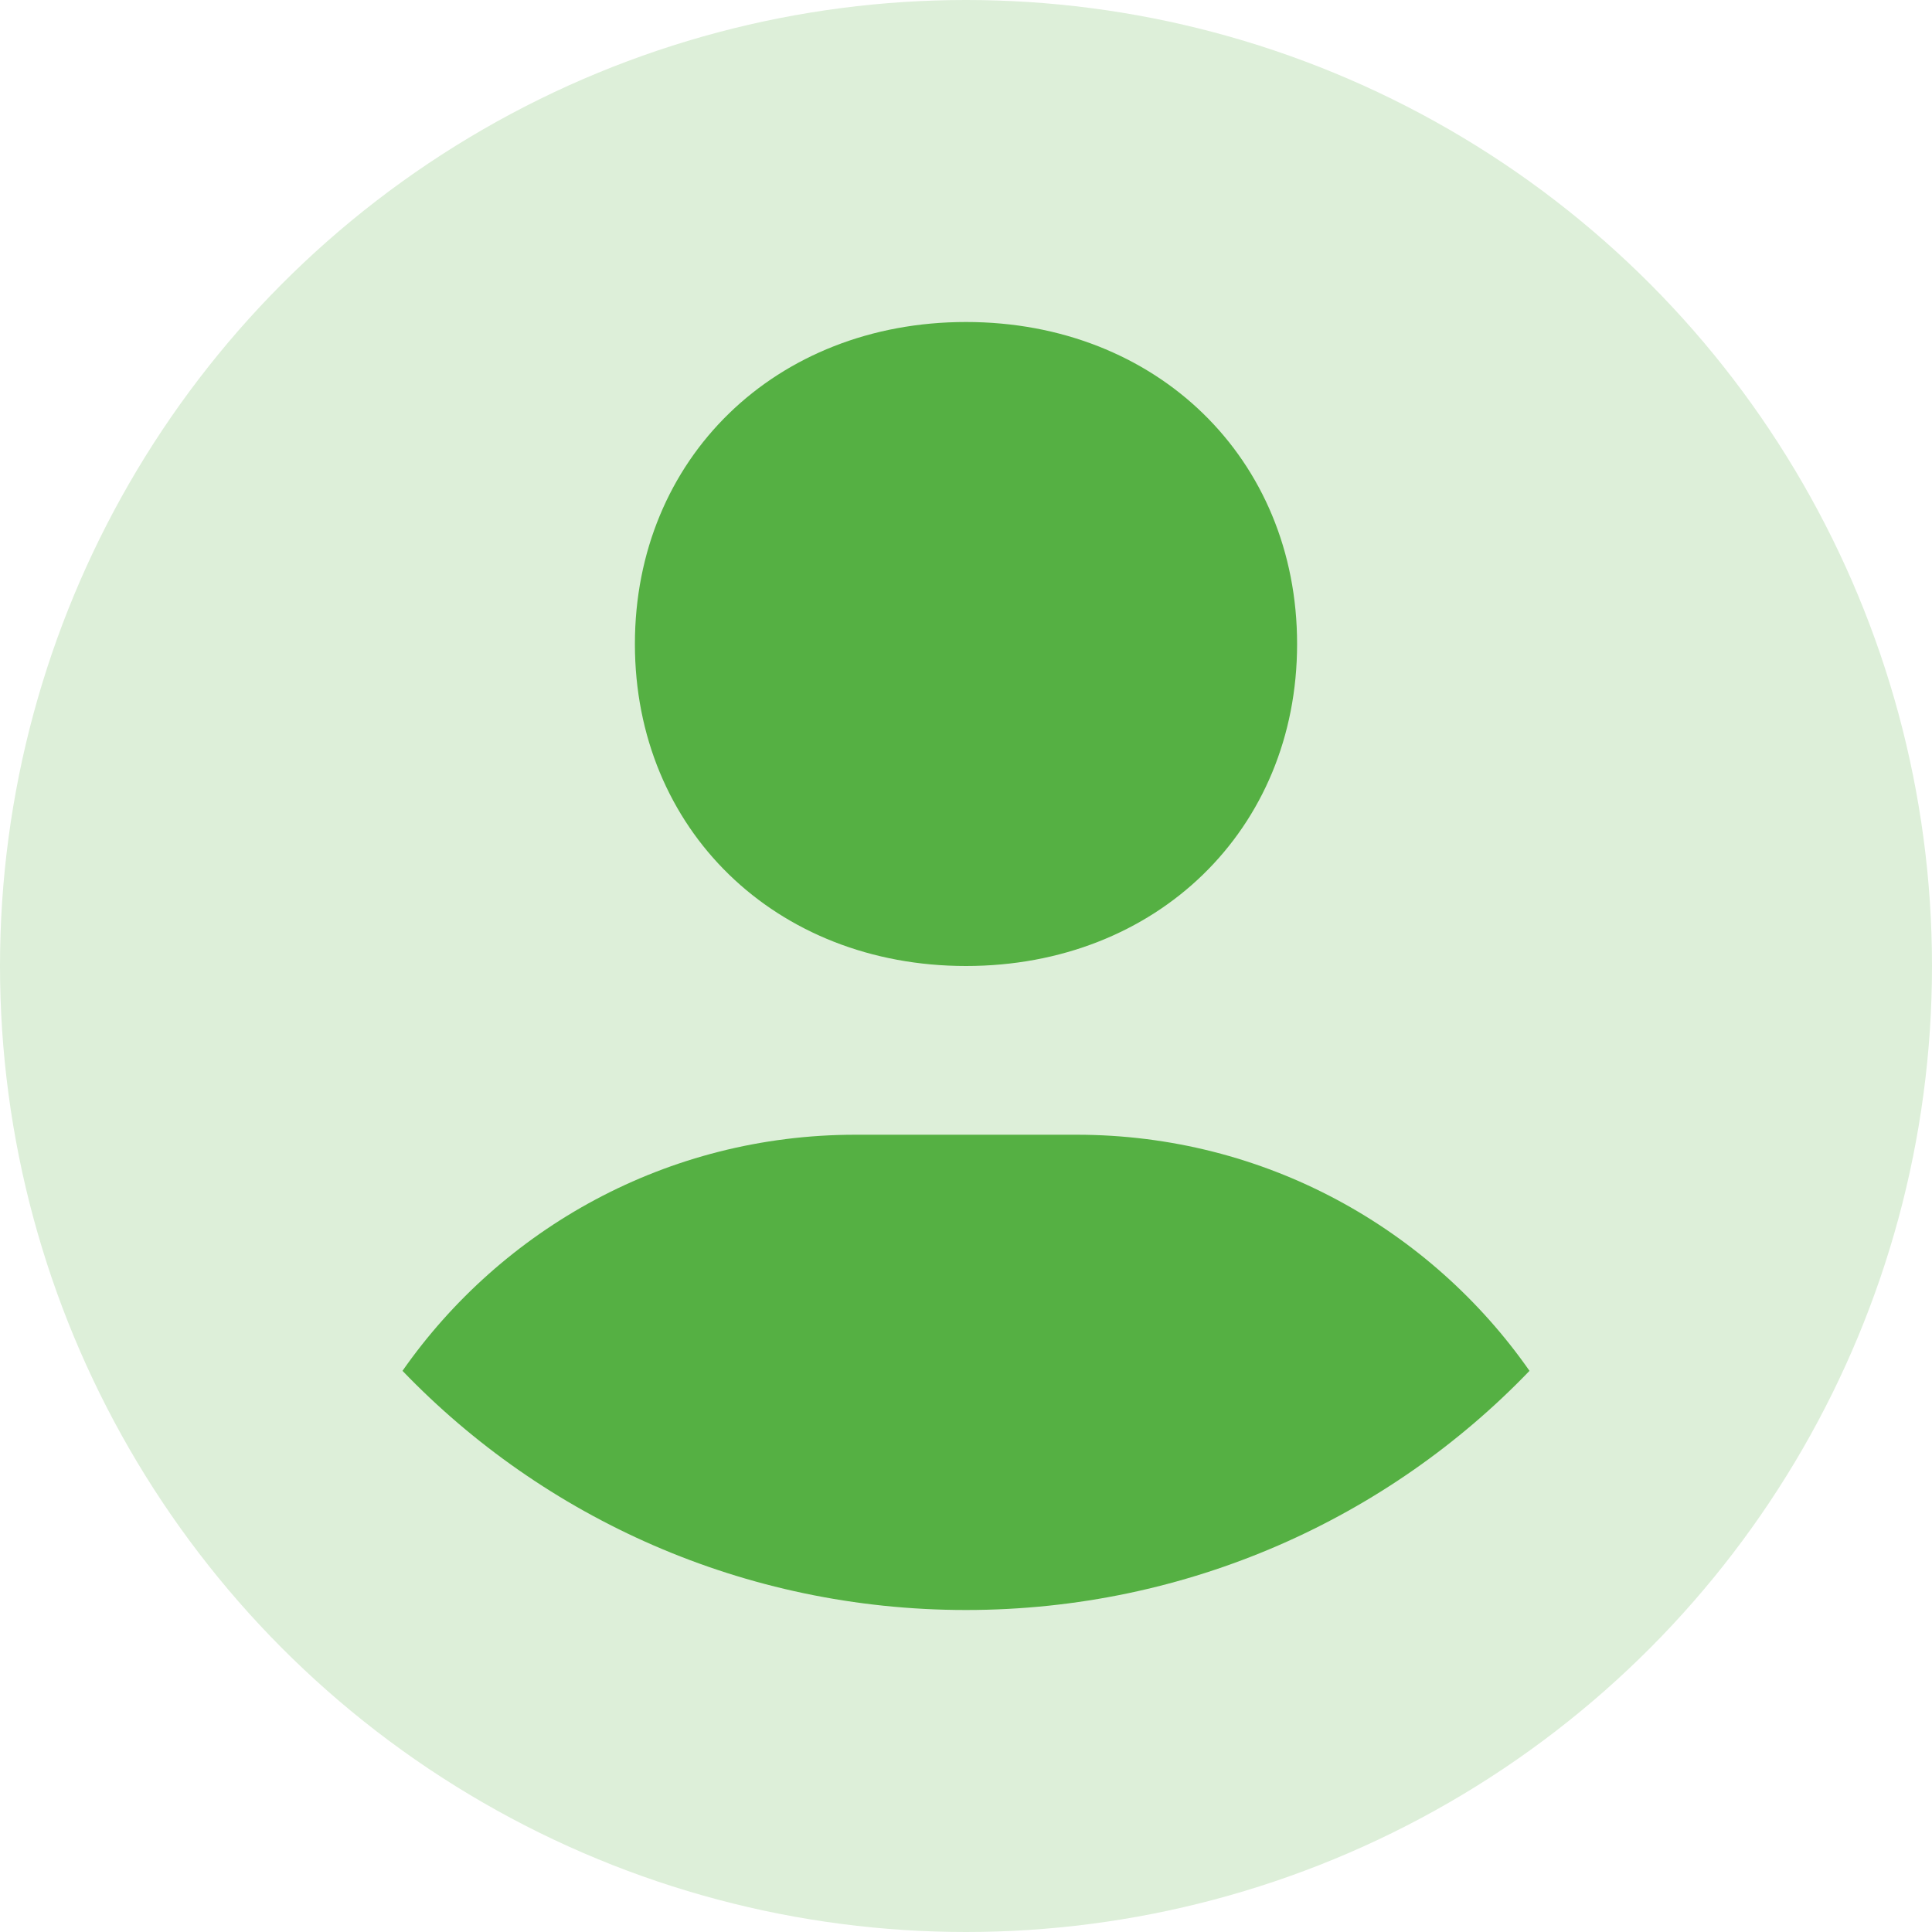
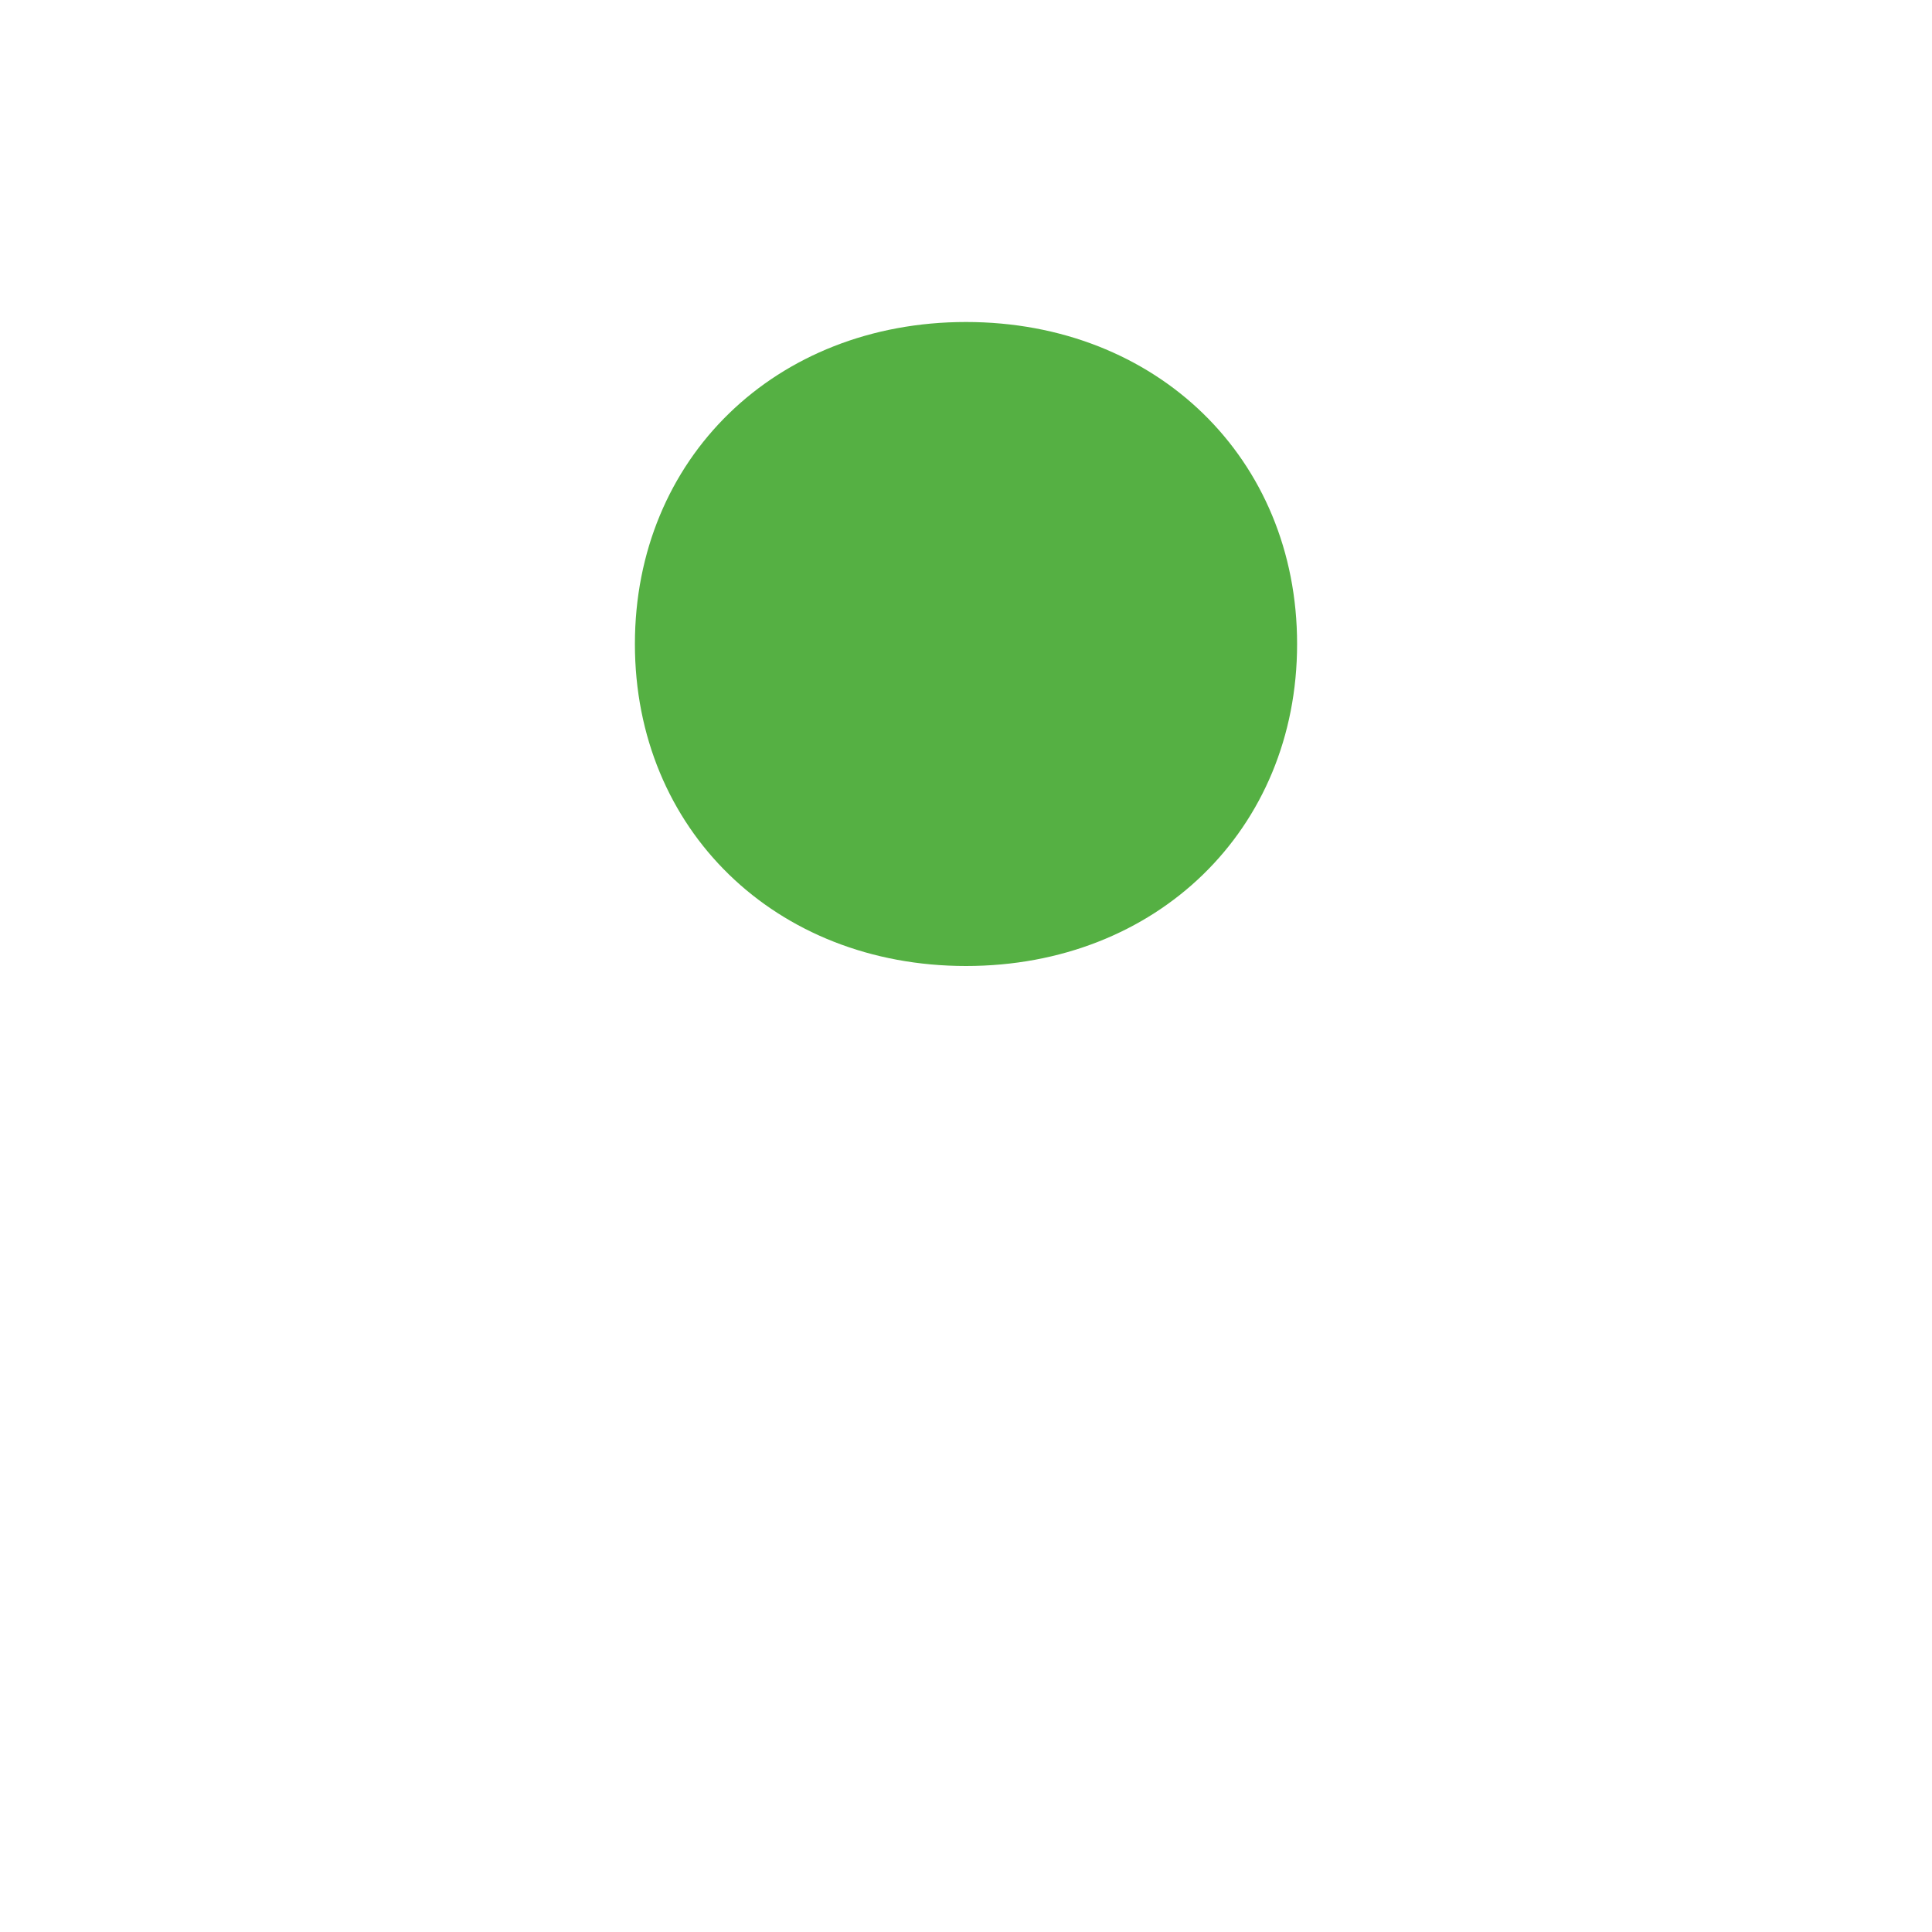
<svg xmlns="http://www.w3.org/2000/svg" width="24" height="24" viewBox="0 0 24 24" fill="none">
-   <circle cx="12" cy="12" r="12" fill="#DDEFD9" />
  <path d="M12 4C14.368 4 16.113 5.696 16.113 8C16.113 10.304 14.368 12 12 12C9.634 12 7.887 10.304 7.887 8C7.887 5.696 9.634 4 12 4Z" fill="#55B043" />
-   <path d="M5 17.029C6.23 15.269 8.281 14.096 10.629 14.096H13.371C15.721 14.096 17.77 15.269 19 17.029C17.248 18.853 14.762 20 12 20C9.238 20 6.752 18.853 5 17.029Z" fill="#55B043" />
</svg>